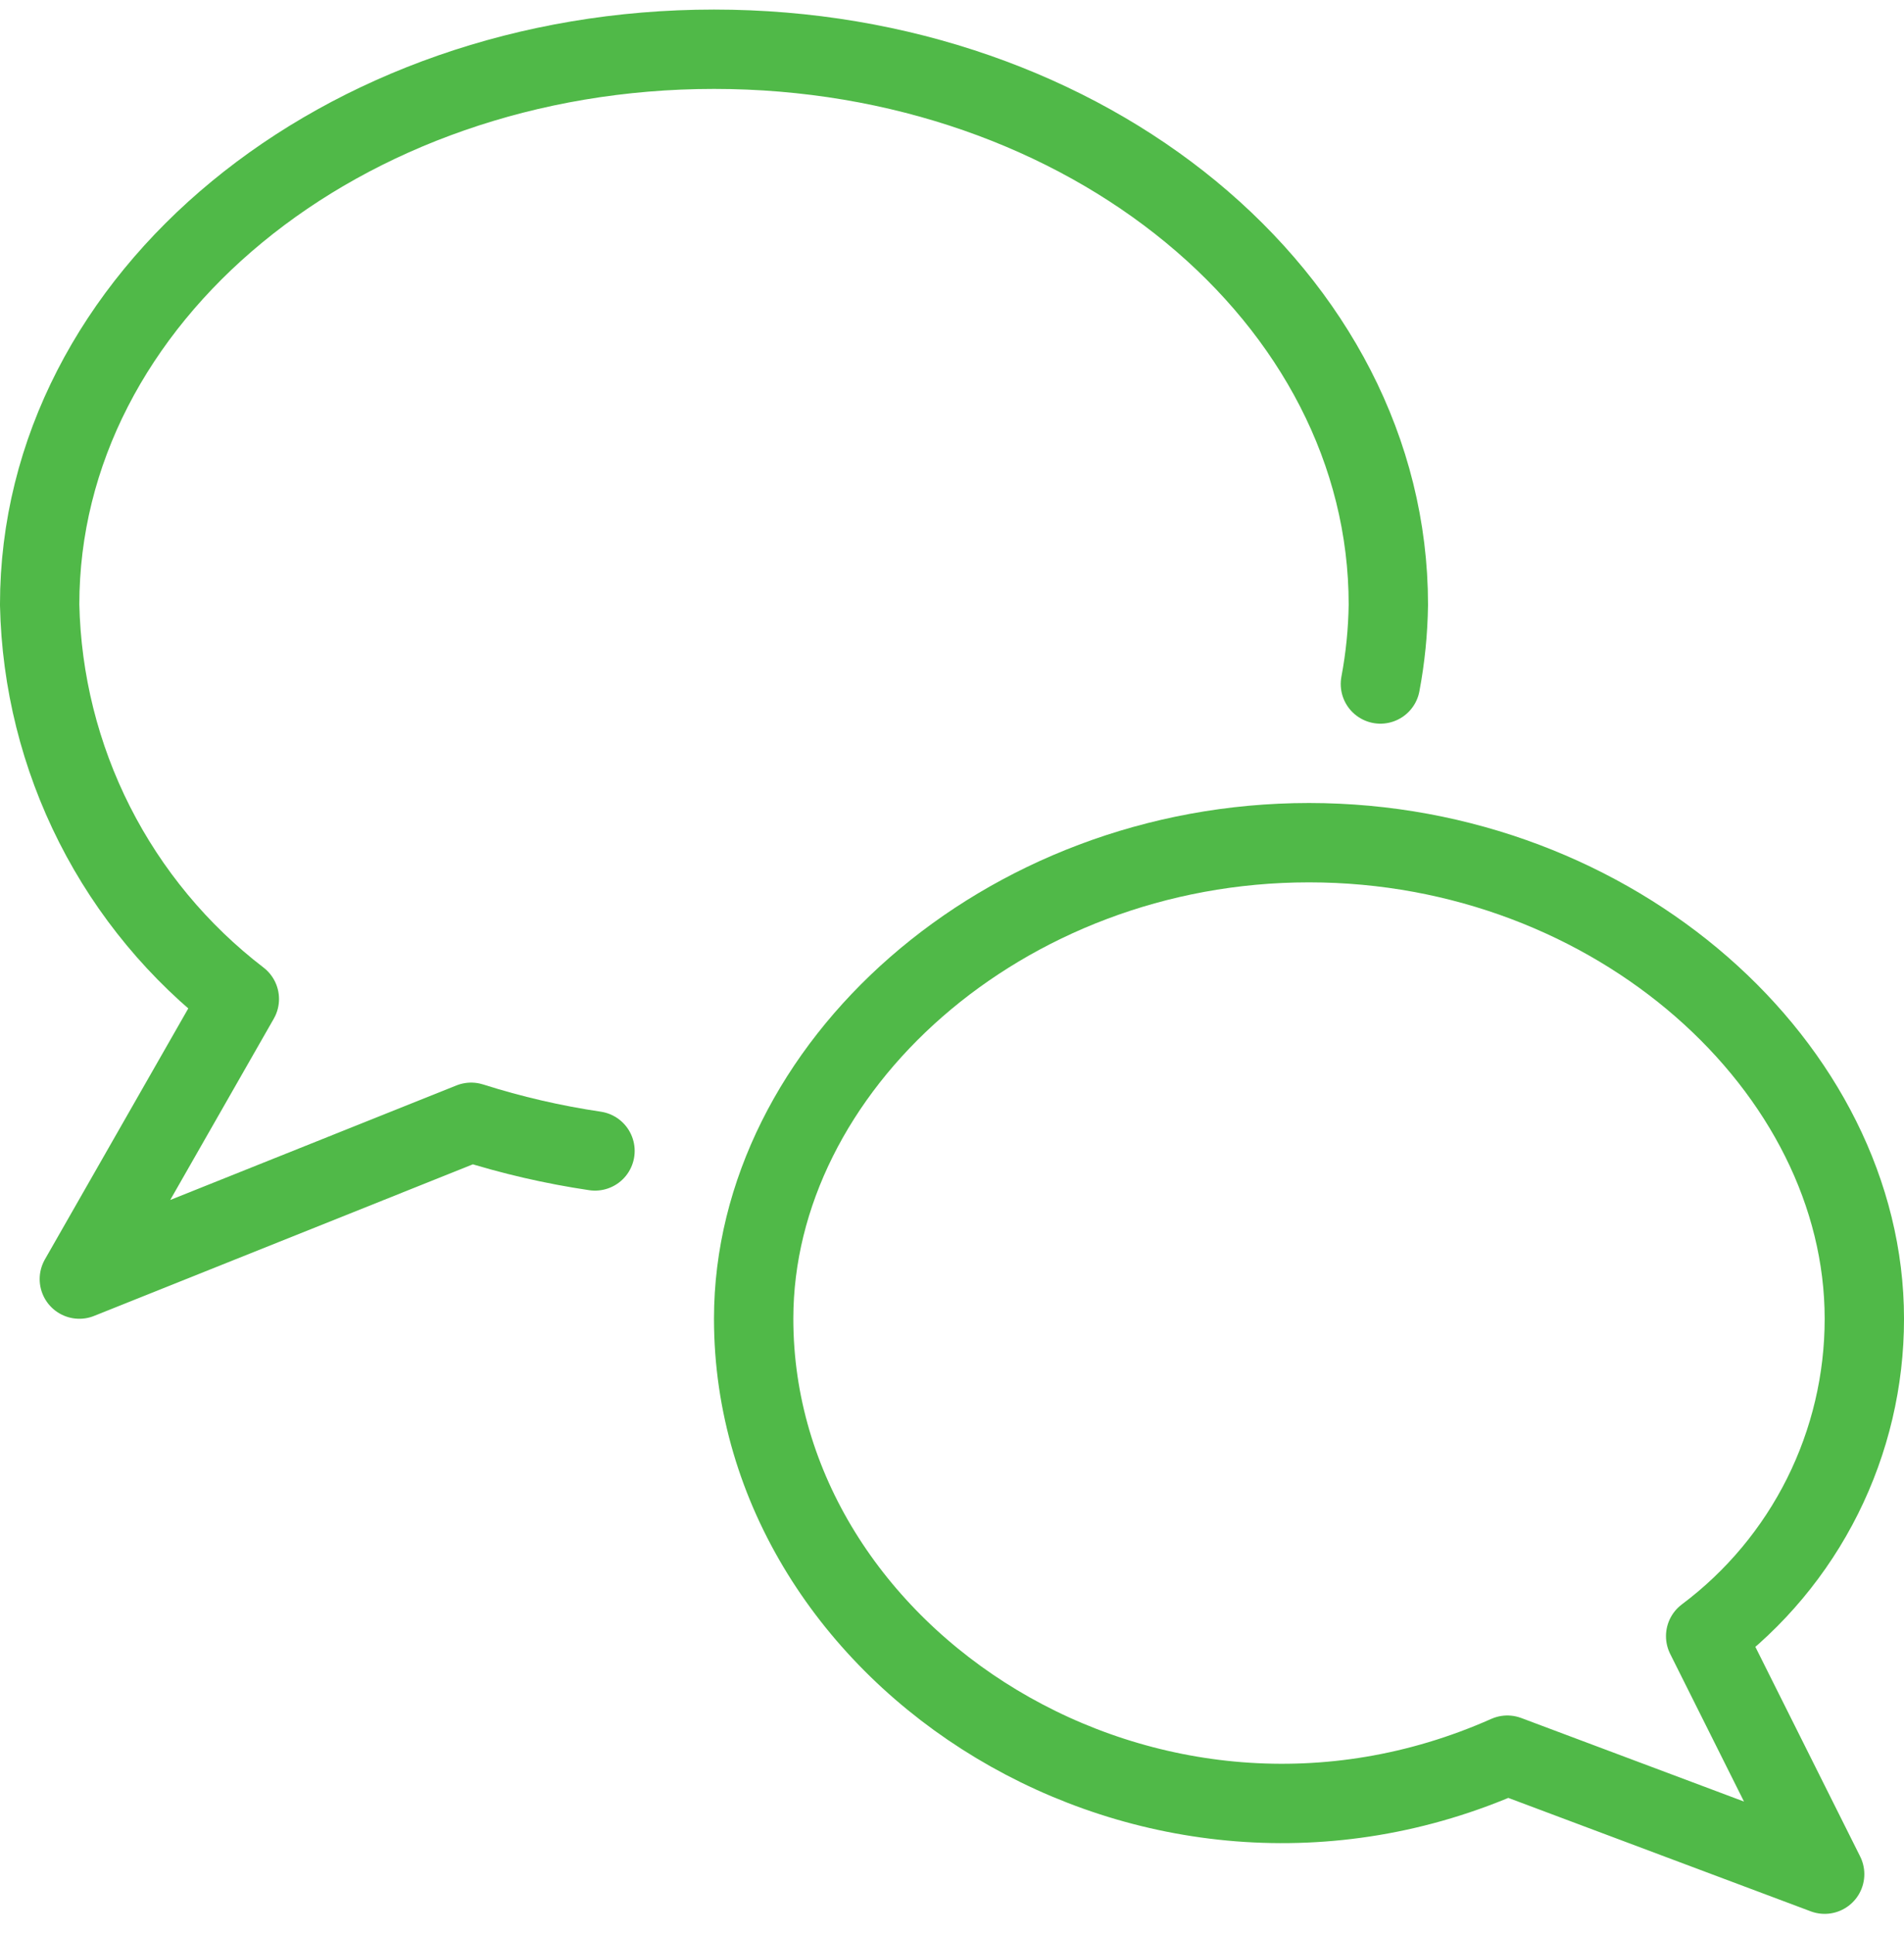
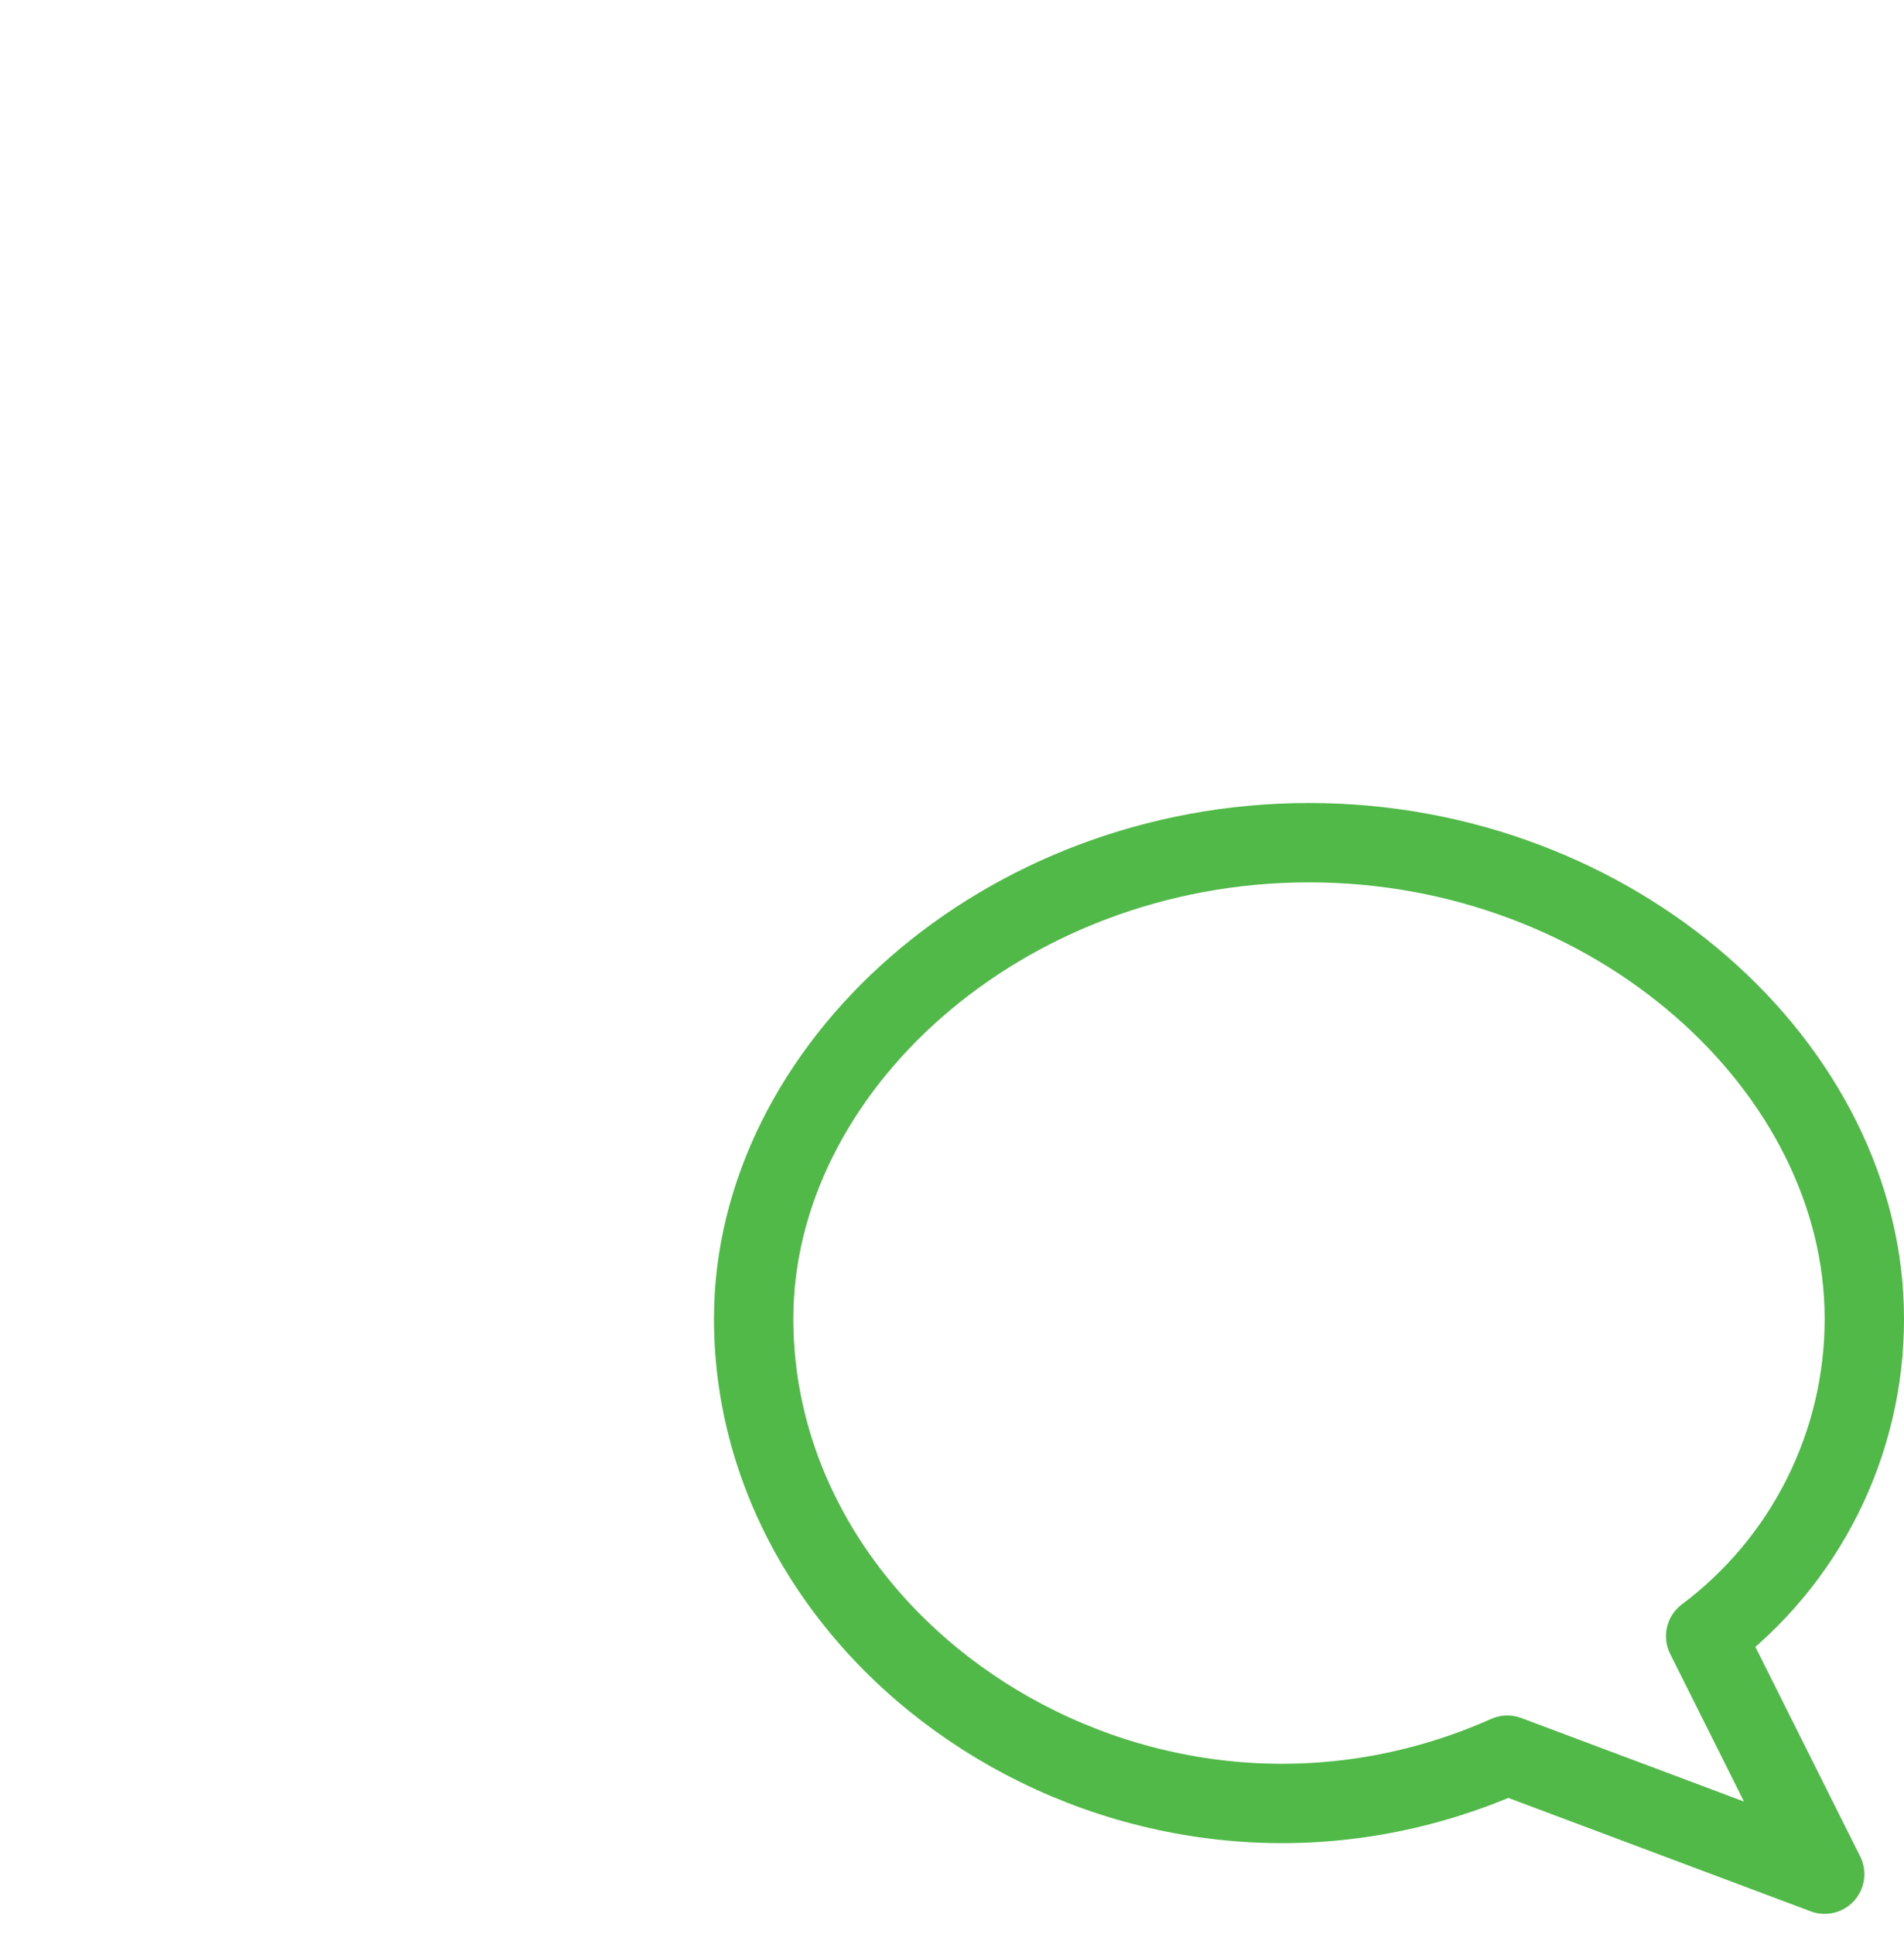
<svg xmlns="http://www.w3.org/2000/svg" width="64" height="65" viewBox="0 0 64 65" fill="none">
  <path d="M25.333 44.321C25.333 55.756 38.667 64.321 50.667 58.988L61.333 62.988L57.333 54.988C58.99 53.747 60.335 52.137 61.261 50.285C62.186 48.433 62.668 46.391 62.667 44.321C62.667 35.911 54.309 28.321 44 28.321C33.691 28.321 25.333 35.911 25.333 44.321Z" stroke="#50B948" stroke-width="2.667" stroke-linecap="round" stroke-linejoin="round" />
-   <path d="M46.4 22.988C46.566 22.108 46.655 21.216 46.667 20.321C46.667 10.012 36.533 1.655 24 1.655C11.467 1.655 1.333 10.012 1.333 20.321C1.387 22.892 2.019 25.418 3.18 27.712C4.342 30.006 6.005 32.01 8.045 33.575L2.667 42.988L15.837 37.718C17.197 38.15 18.589 38.472 20 38.681" stroke="#50B948" stroke-width="2.667" stroke-linecap="round" stroke-linejoin="round" />
</svg>